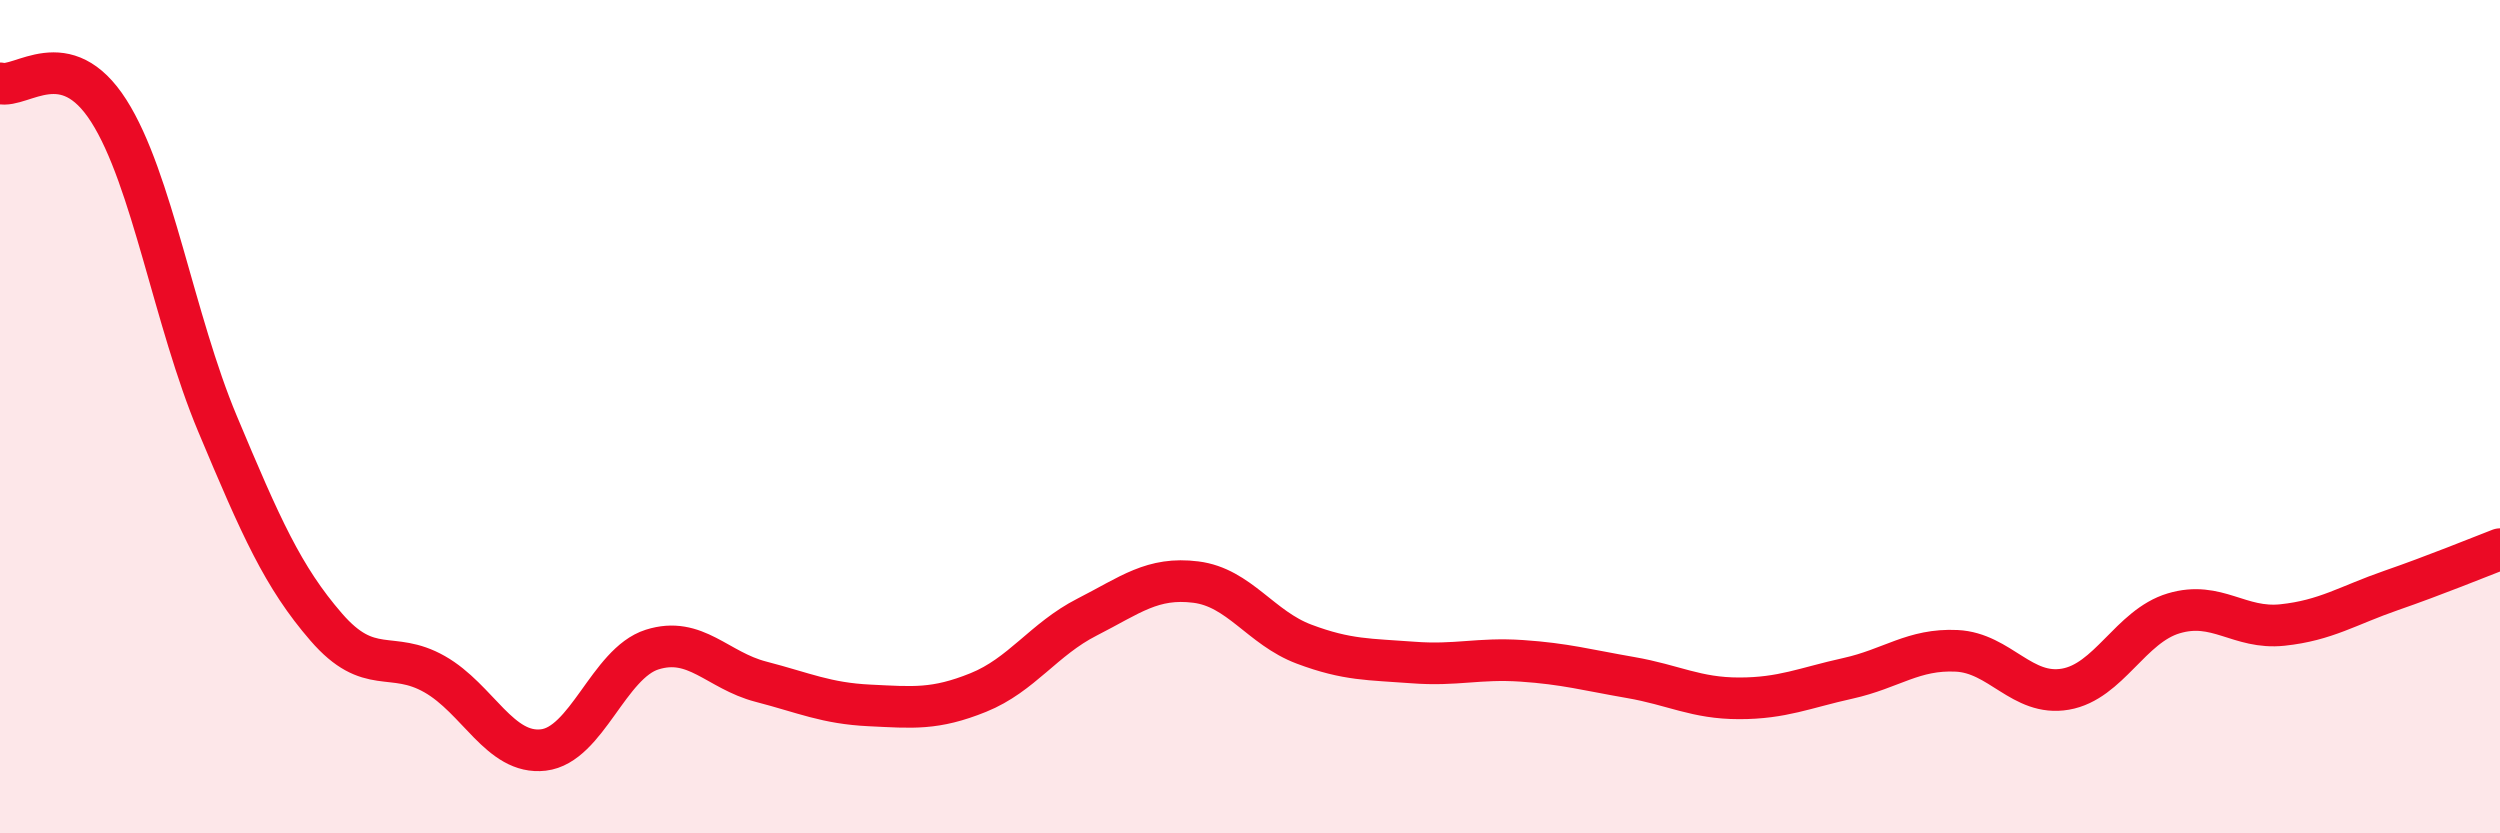
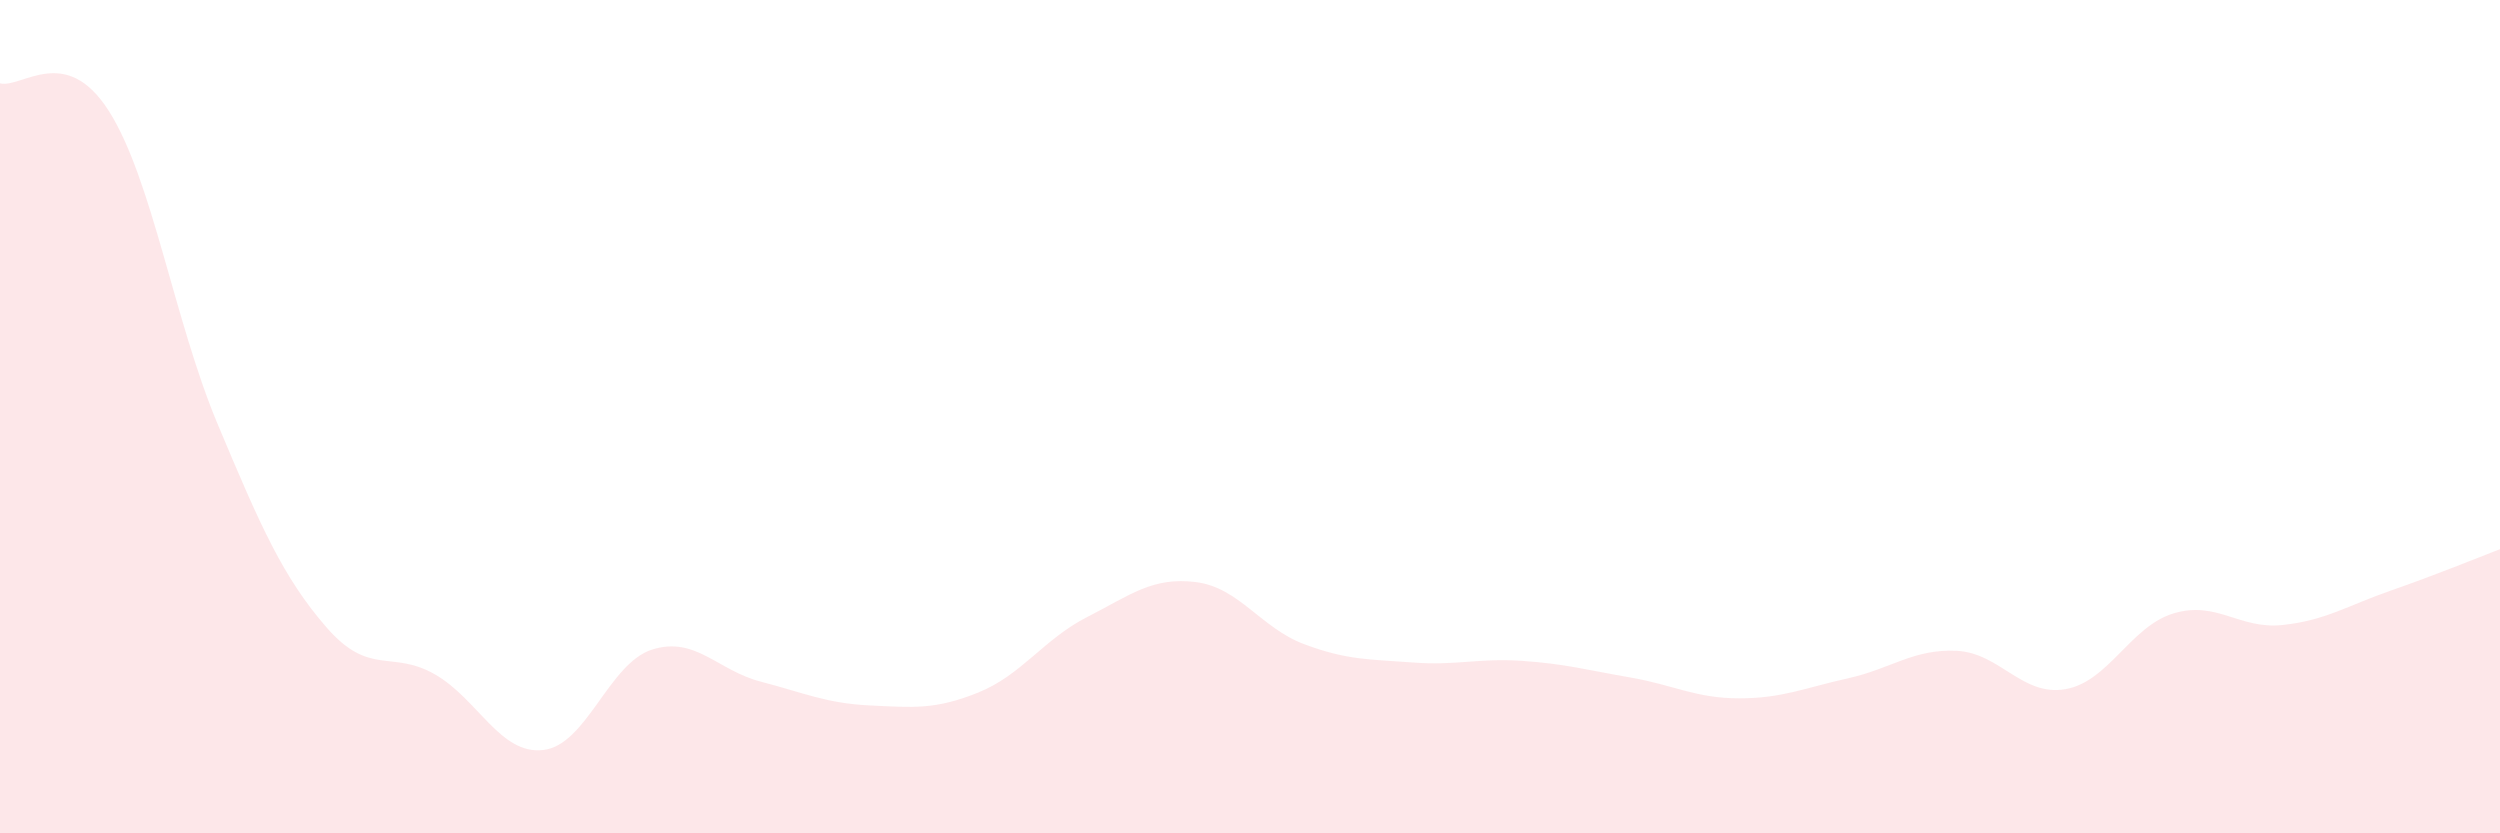
<svg xmlns="http://www.w3.org/2000/svg" width="60" height="20" viewBox="0 0 60 20">
  <path d="M 0,2 C 0.52,2.13 1.57,1.03 2.61,2.66 C 3.65,4.29 4.18,7.69 5.22,10.17 C 6.26,12.65 6.79,13.85 7.83,15.05 C 8.87,16.25 9.39,15.59 10.43,16.18 C 11.47,16.77 12,18.12 13.04,18 C 14.08,17.88 14.61,15.92 15.65,15.59 C 16.69,15.26 17.22,16.09 18.26,16.36 C 19.3,16.63 19.83,16.88 20.87,16.93 C 21.91,16.98 22.44,17.04 23.48,16.62 C 24.52,16.2 25.05,15.34 26.09,14.81 C 27.13,14.28 27.66,13.84 28.7,13.97 C 29.74,14.1 30.26,15.07 31.3,15.46 C 32.34,15.85 32.87,15.82 33.91,15.9 C 34.95,15.98 35.48,15.79 36.52,15.86 C 37.56,15.93 38.09,16.08 39.13,16.26 C 40.17,16.44 40.7,16.76 41.74,16.76 C 42.78,16.76 43.31,16.51 44.35,16.28 C 45.39,16.05 45.92,15.57 46.96,15.62 C 48,15.67 48.53,16.72 49.57,16.54 C 50.61,16.36 51.13,15.03 52.17,14.72 C 53.21,14.41 53.74,15.11 54.78,15 C 55.82,14.89 56.35,14.53 57.39,14.17 C 58.43,13.81 59.48,13.38 60,13.18L60 20L0 20Z" fill="#EB0A25" opacity="0.1" stroke-linecap="round" stroke-linejoin="round" />
-   <path d="M 0,2 C 0.52,2.13 1.57,1.03 2.61,2.66 C 3.65,4.29 4.18,7.69 5.22,10.17 C 6.26,12.65 6.79,13.85 7.83,15.05 C 8.87,16.25 9.39,15.59 10.43,16.18 C 11.47,16.77 12,18.12 13.04,18 C 14.08,17.88 14.61,15.92 15.65,15.59 C 16.69,15.26 17.22,16.09 18.26,16.36 C 19.3,16.63 19.83,16.88 20.87,16.93 C 21.91,16.98 22.44,17.04 23.48,16.62 C 24.52,16.2 25.05,15.34 26.09,14.81 C 27.13,14.28 27.66,13.84 28.7,13.97 C 29.74,14.1 30.26,15.07 31.3,15.46 C 32.34,15.85 32.87,15.82 33.91,15.9 C 34.95,15.98 35.48,15.79 36.52,15.86 C 37.56,15.93 38.09,16.08 39.13,16.26 C 40.17,16.44 40.7,16.76 41.74,16.76 C 42.78,16.76 43.31,16.51 44.35,16.28 C 45.39,16.05 45.92,15.57 46.96,15.62 C 48,15.67 48.53,16.72 49.57,16.54 C 50.61,16.36 51.13,15.03 52.17,14.72 C 53.21,14.41 53.74,15.11 54.78,15 C 55.82,14.89 56.35,14.53 57.39,14.17 C 58.43,13.81 59.48,13.38 60,13.18" stroke="#EB0A25" stroke-width="1" fill="none" stroke-linecap="round" stroke-linejoin="round" />
</svg>